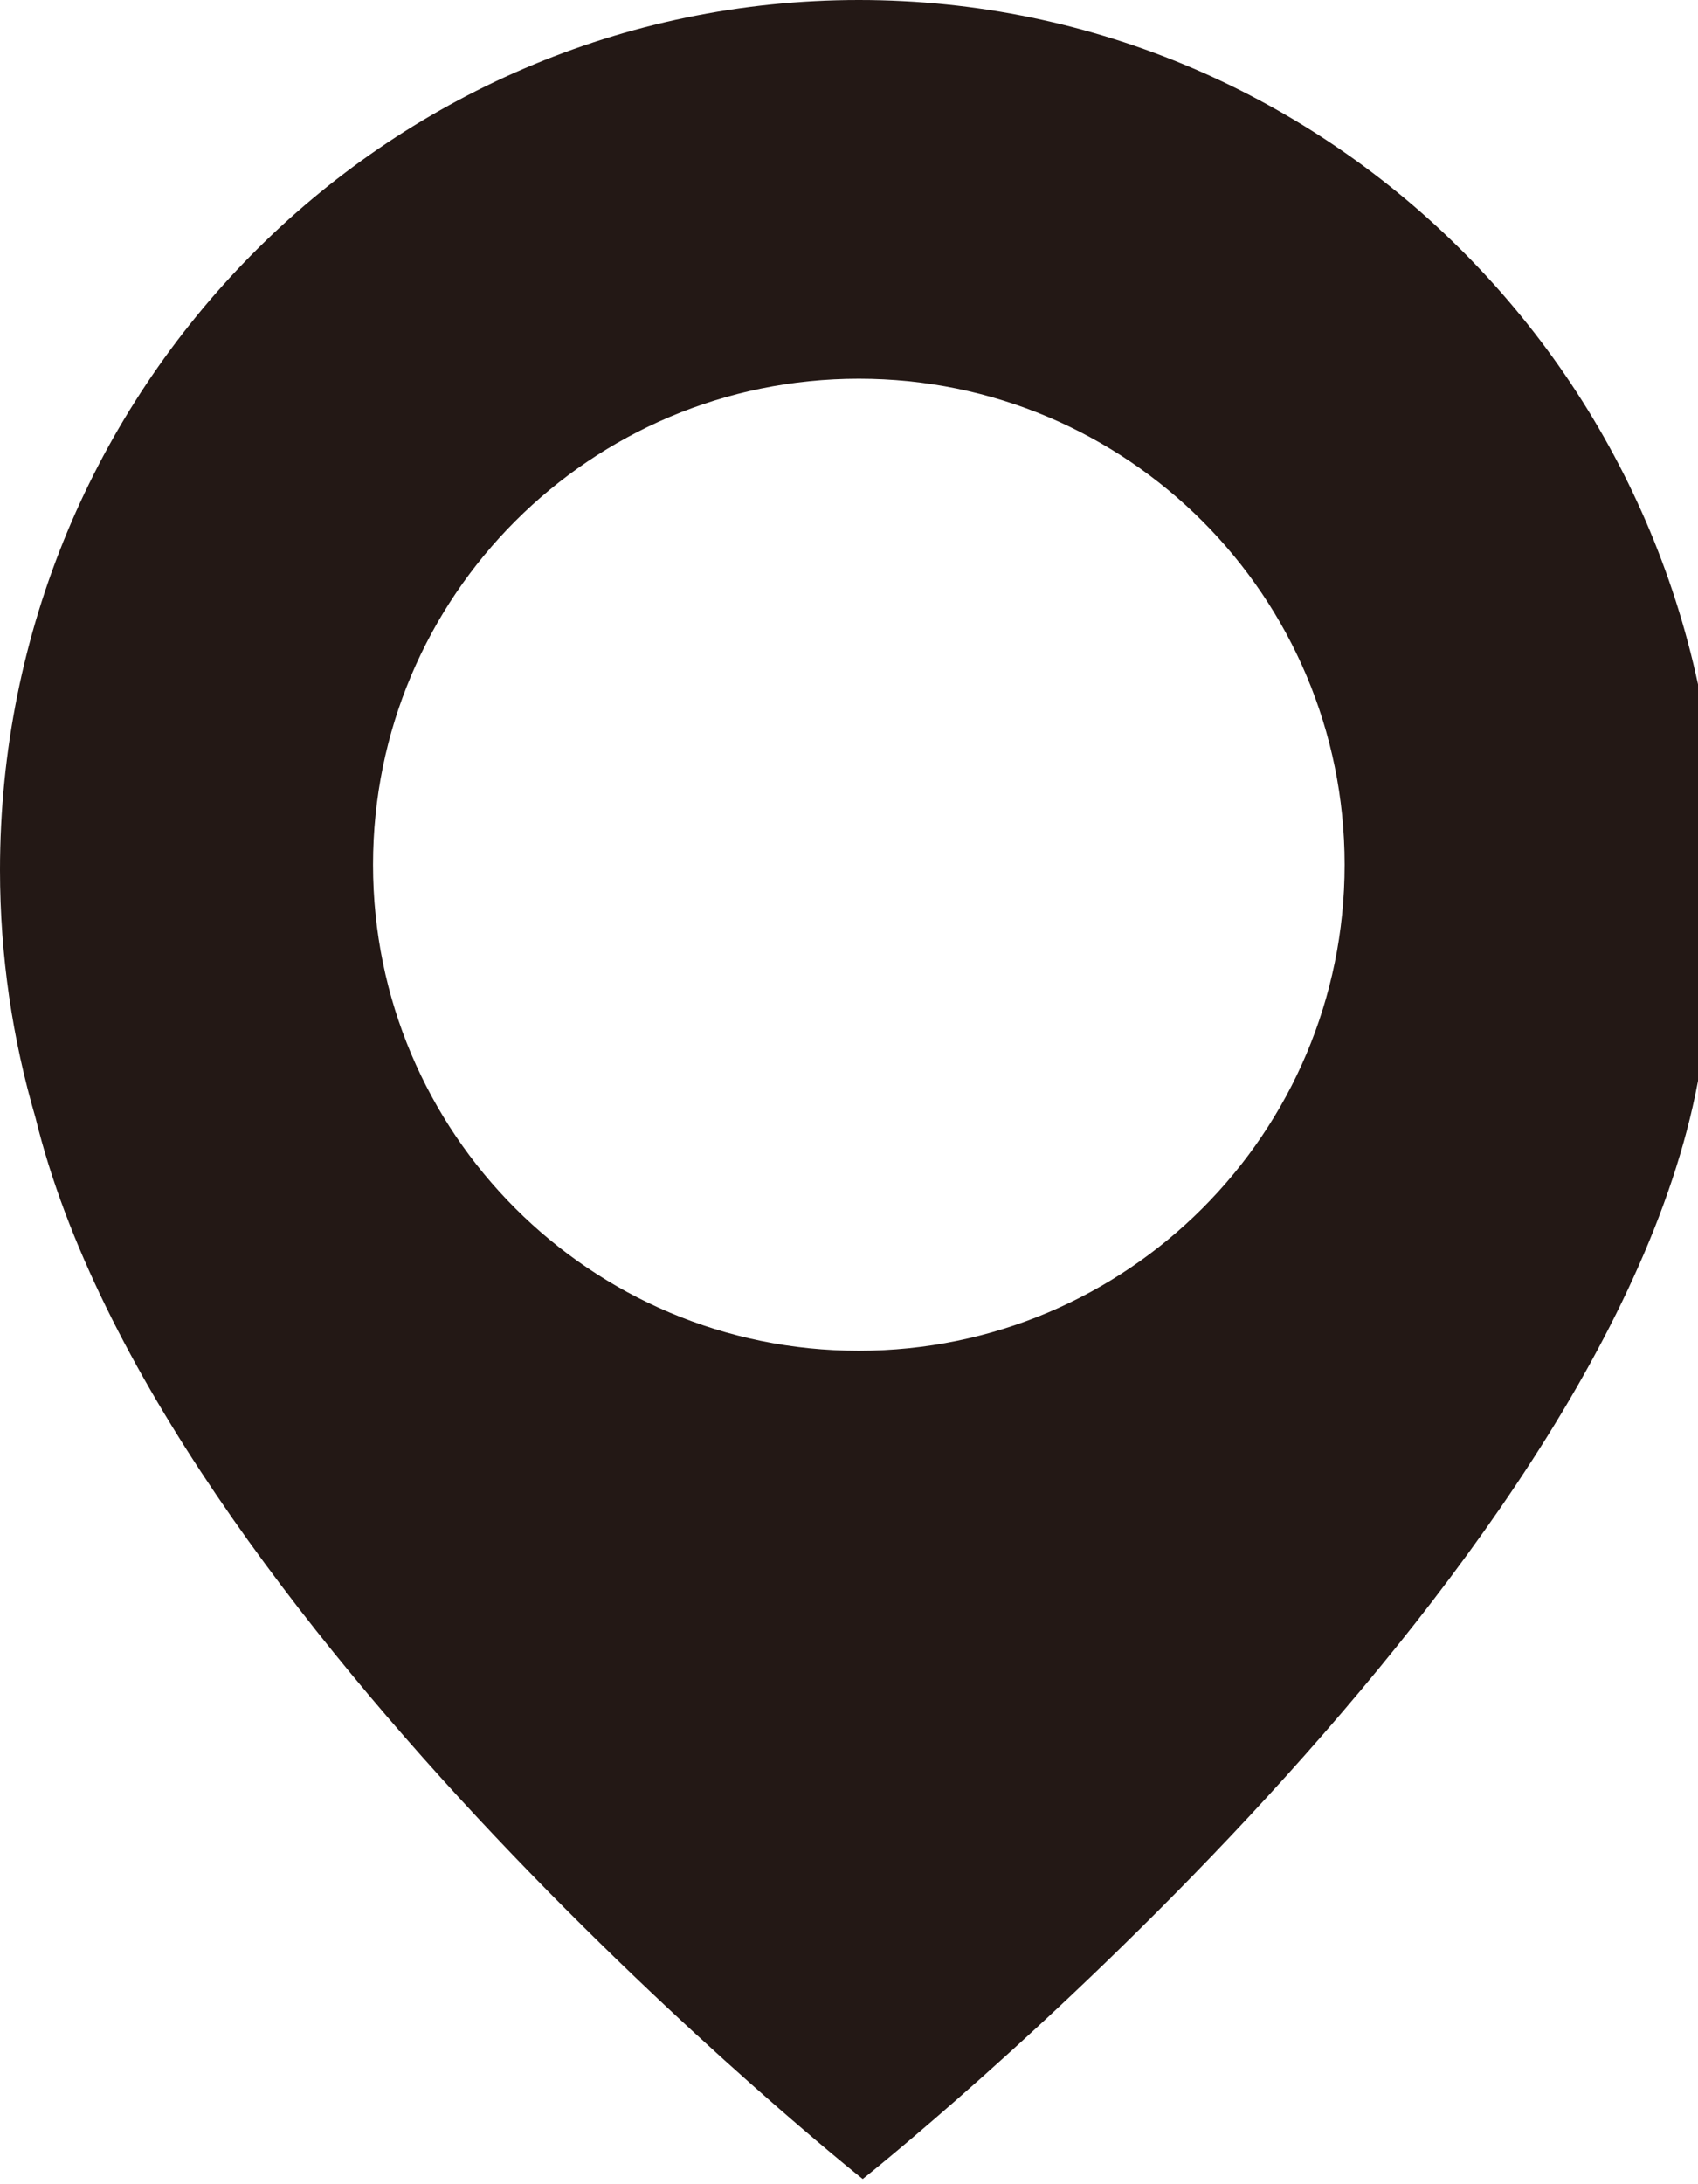
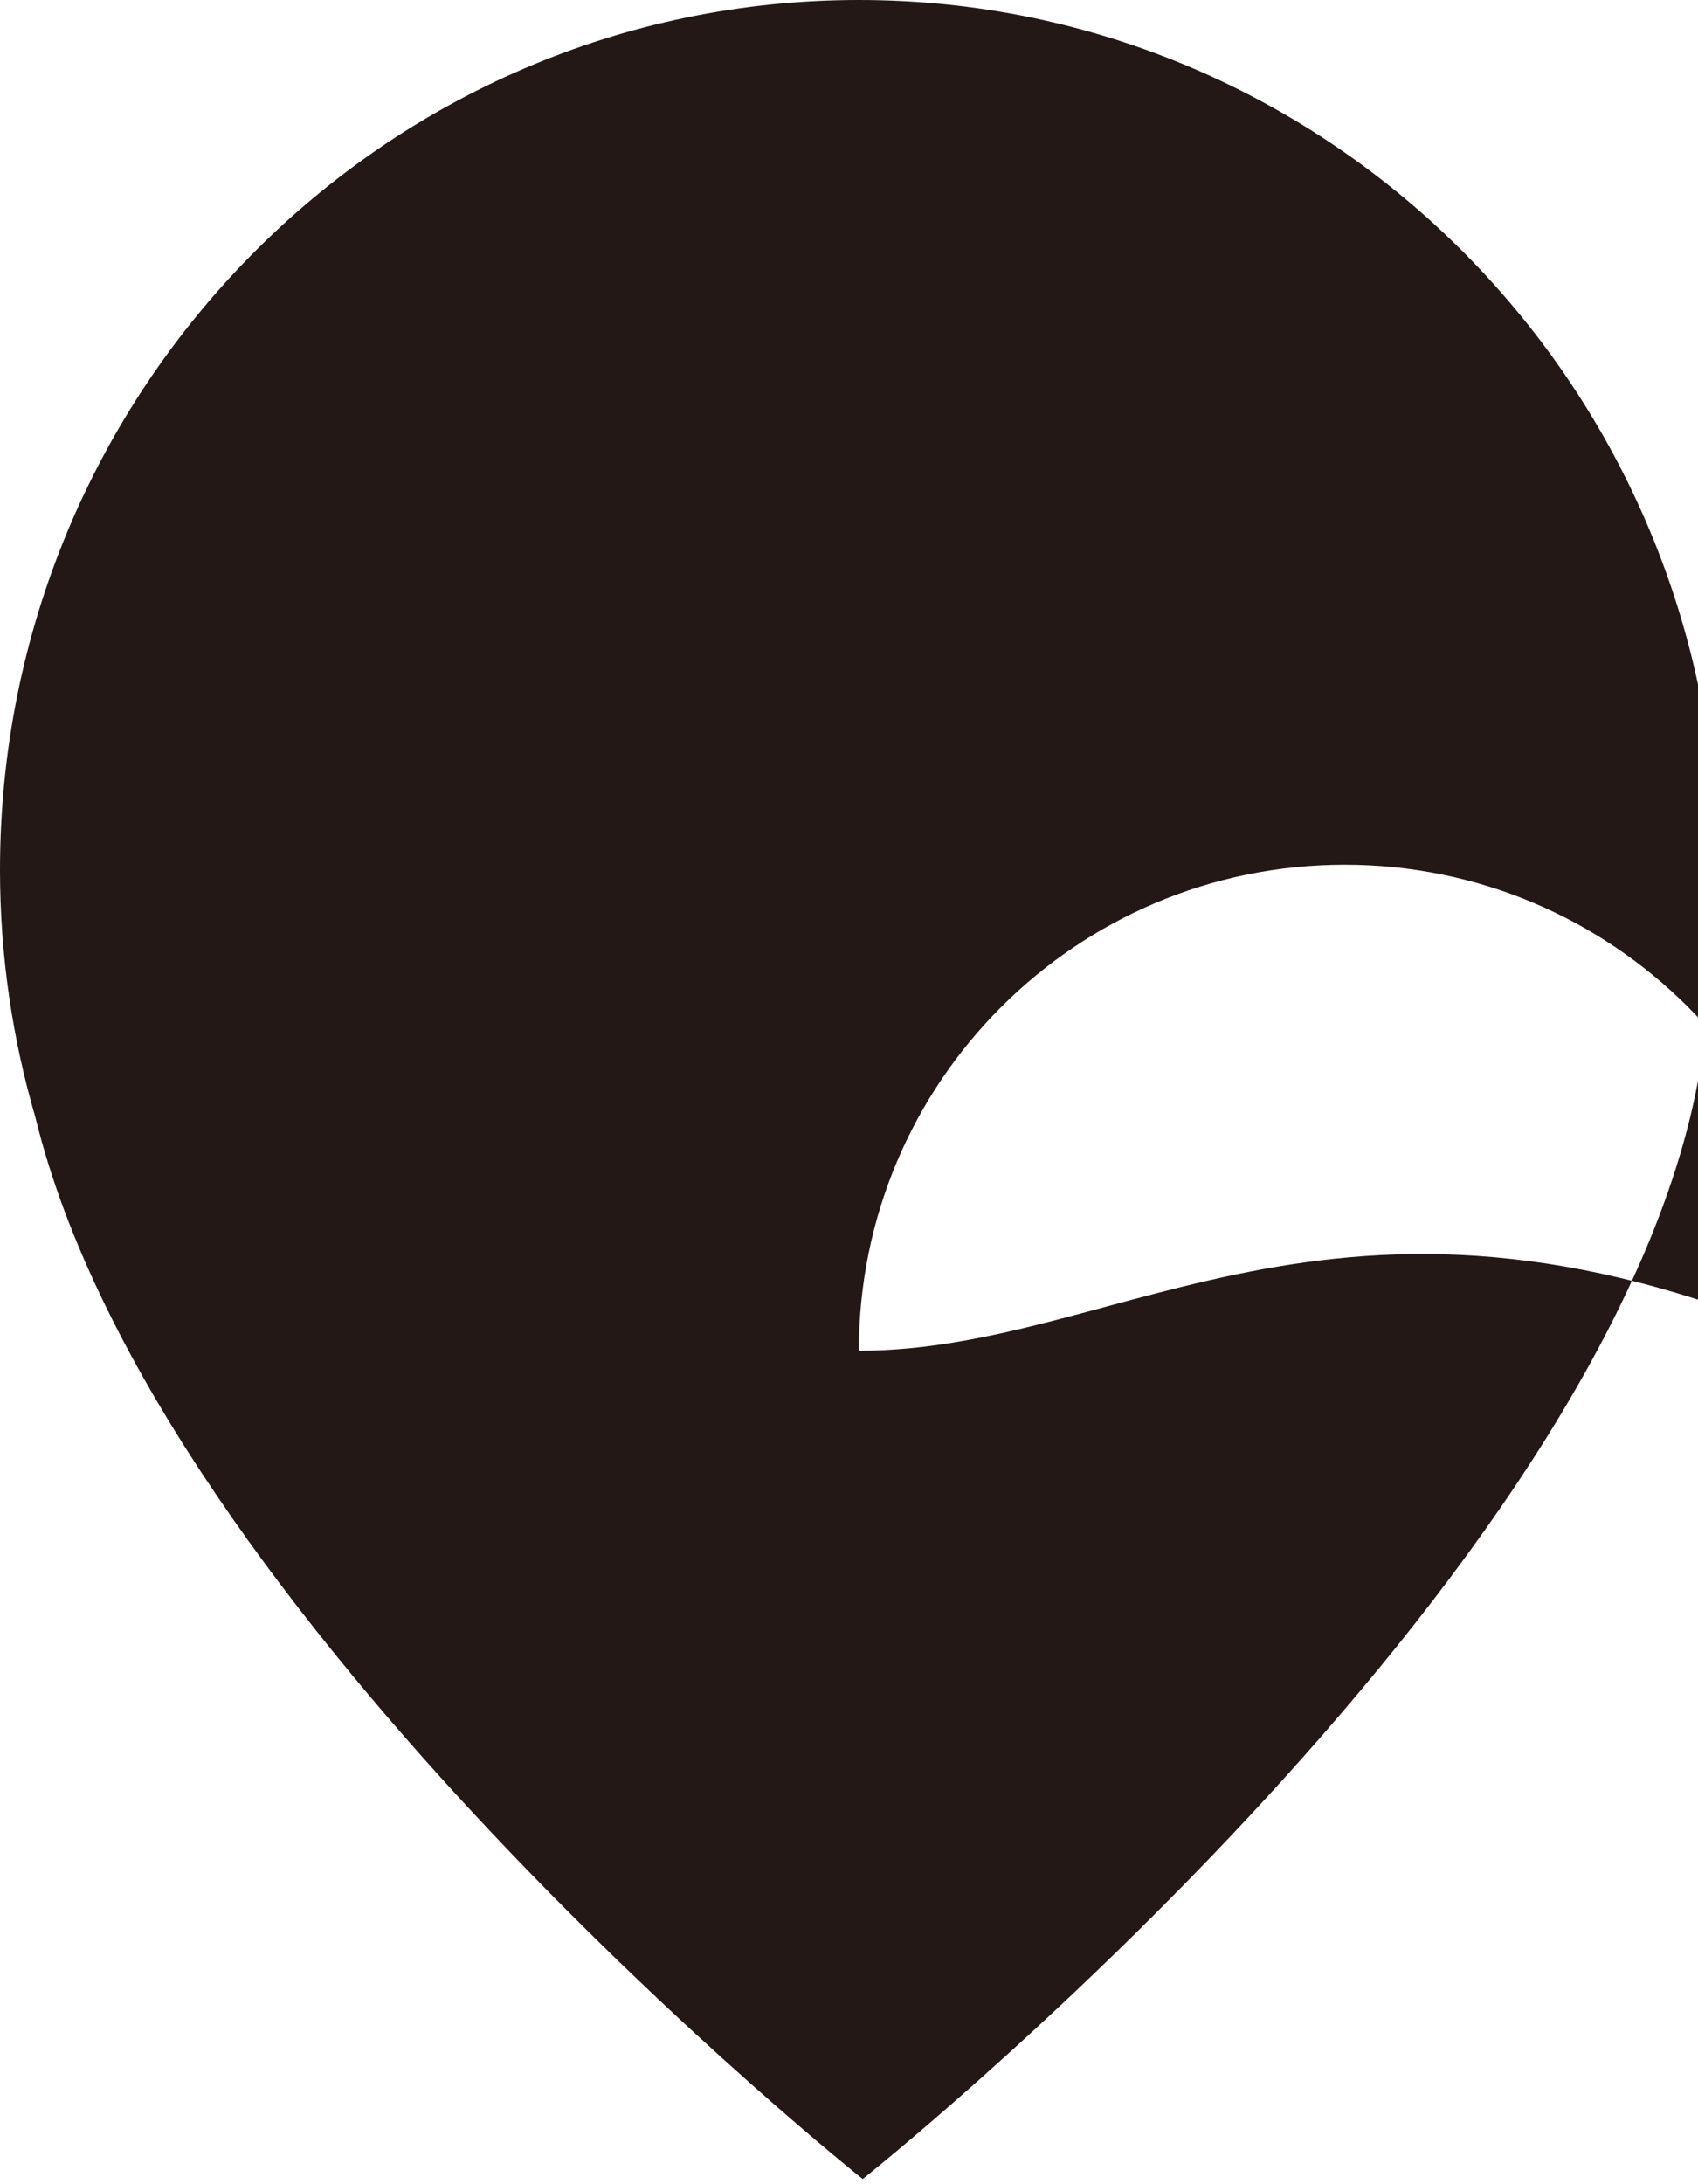
<svg xmlns="http://www.w3.org/2000/svg" version="1.1" x="0px" y="0px" width="42px" height="54px" viewBox="0 0 42 54" enable-background="new 0 0 42 54" xml:space="preserve">
  <defs>
</defs>
-   <path fill="#231815" d="M42.47,21.842c0.002-0.111,0.015-0.219,0.015-0.331C42.485,9.63,32.975,0,21.244,0C9.51,0,0,9.63,0,21.511  c0,2.126,0.31,4.178,0.878,6.122c3.024,12.386,20.461,26.239,20.461,26.239s18.565-14.743,20.708-27.413  c0.268-1.089,0.436-2.531,0.436-4.128C42.483,22.163,42.473,22.006,42.47,21.842 M21.243,33.395c-6.637,0-12.016-5.38-12.016-12.016  c0-6.636,5.379-12.016,12.016-12.016c6.636,0,12.016,5.38,12.016,12.016C33.259,28.015,27.879,33.395,21.243,33.395" />
+   <path fill="#231815" d="M42.47,21.842c0.002-0.111,0.015-0.219,0.015-0.331C42.485,9.63,32.975,0,21.244,0C9.51,0,0,9.63,0,21.511  c0,2.126,0.31,4.178,0.878,6.122c3.024,12.386,20.461,26.239,20.461,26.239s18.565-14.743,20.708-27.413  c0.268-1.089,0.436-2.531,0.436-4.128C42.483,22.163,42.473,22.006,42.47,21.842 M21.243,33.395c0-6.636,5.379-12.016,12.016-12.016c6.636,0,12.016,5.38,12.016,12.016C33.259,28.015,27.879,33.395,21.243,33.395" />
</svg>